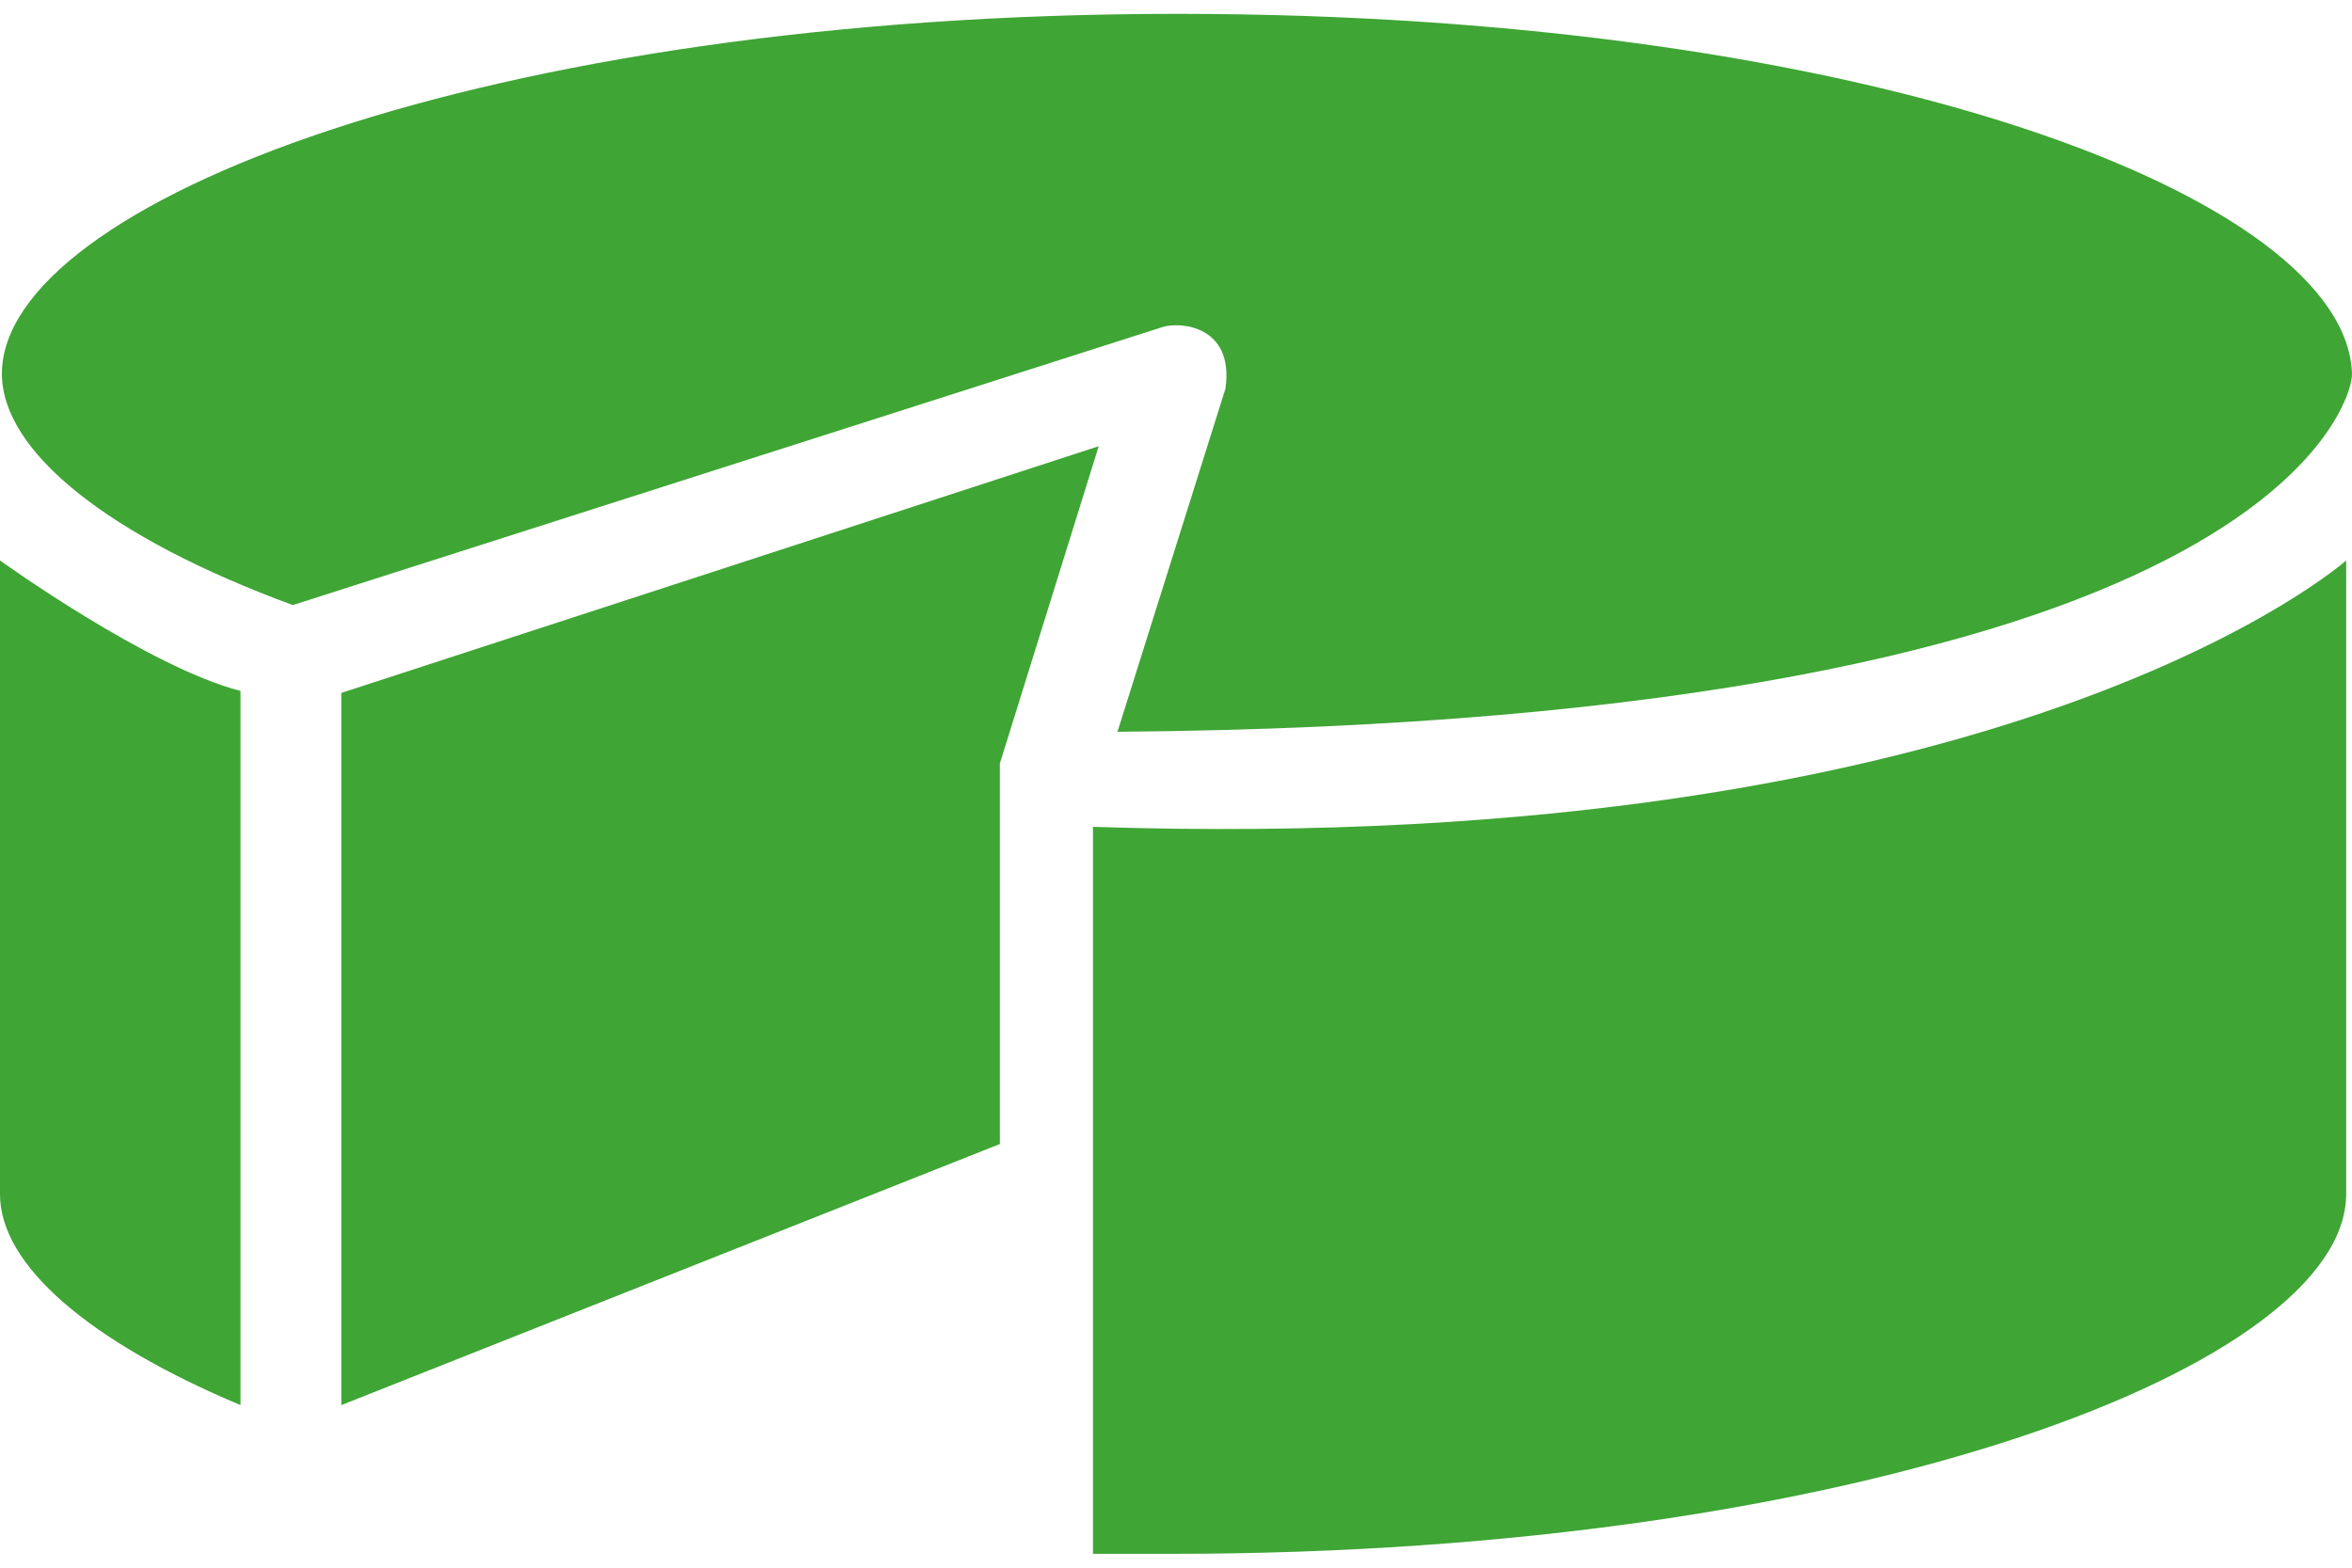
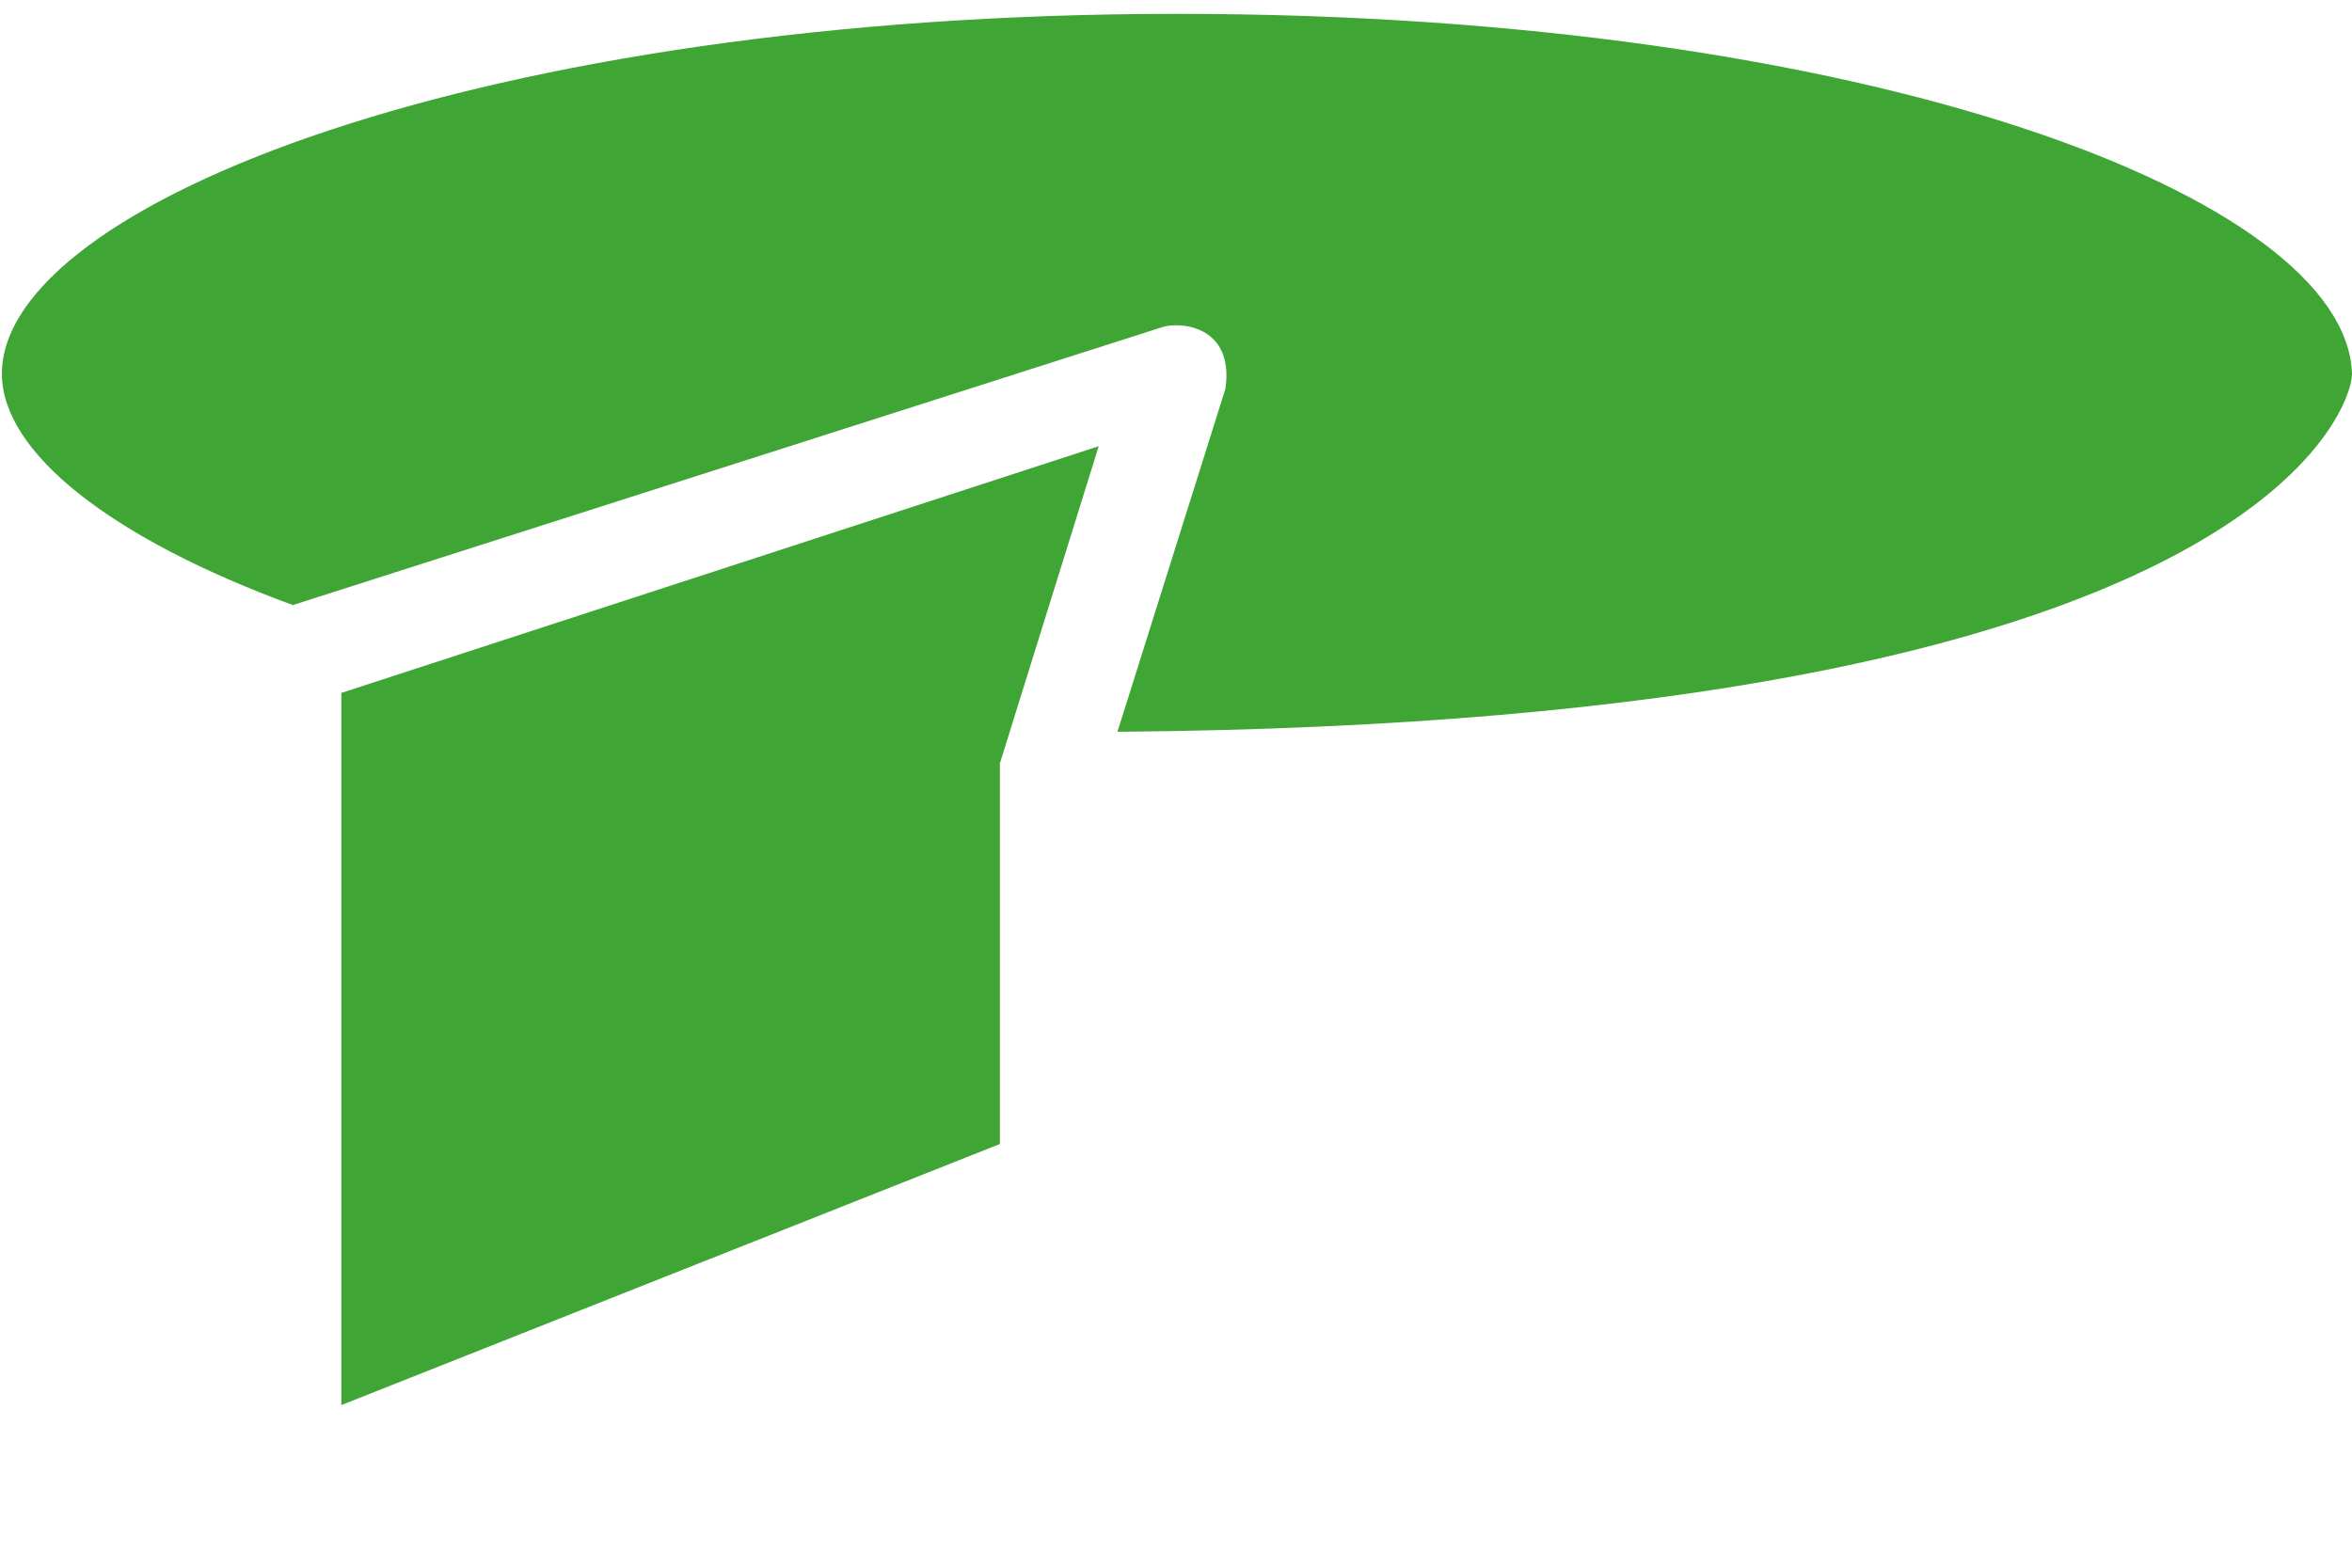
<svg xmlns="http://www.w3.org/2000/svg" width="36" height="24" viewBox="0 0 36 24" fill="none">
  <path d="M5.224 10.608V21.511L15.304 17.514V11.688L16.817 6.831L5.224 10.608Z" fill="#3FA535" />
-   <path d="M16.729 12.658V23.788C17.125 23.788 17.529 23.788 17.926 23.788C28.52 23.788 35.911 20.879 35.911 18.278V8.58C35.911 8.58 30.798 13.128 16.729 12.658Z" fill="#3FA535" />
-   <path d="M3.681 10.578V21.511C1.374 20.541 0 19.373 0 18.285V8.58C0 8.58 2.263 10.211 3.681 10.578Z" fill="#3FA535" />
  <path d="M18.757 5.95L17.104 11.203C34.67 11.063 36.014 6.163 36 5.722C35.912 3.026 28.609 0.212 18.015 0.212C7.42 0.212 0.029 3.121 0.029 5.722C0.029 6.92 1.682 8.235 4.482 9.263L17.787 5.009C18.044 4.921 18.896 4.973 18.757 5.95Z" fill="#3FA535" />
</svg>